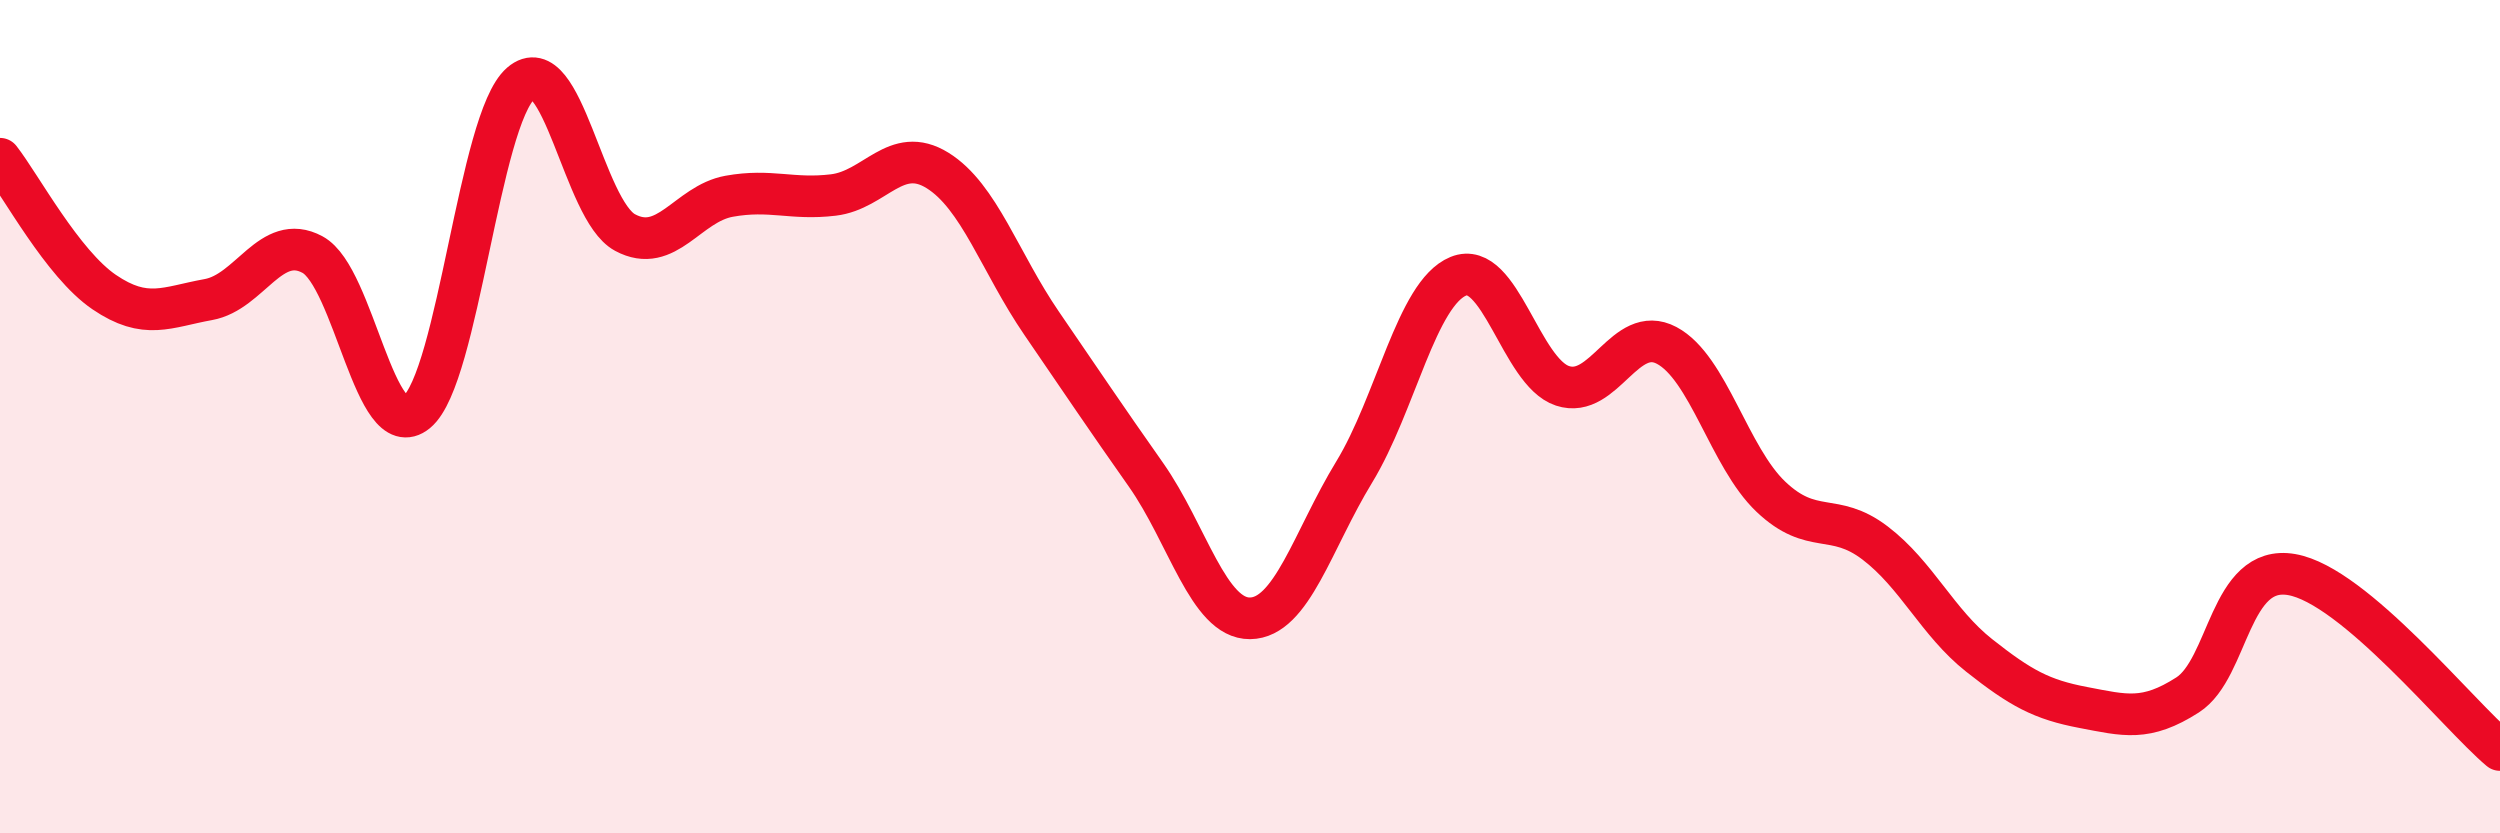
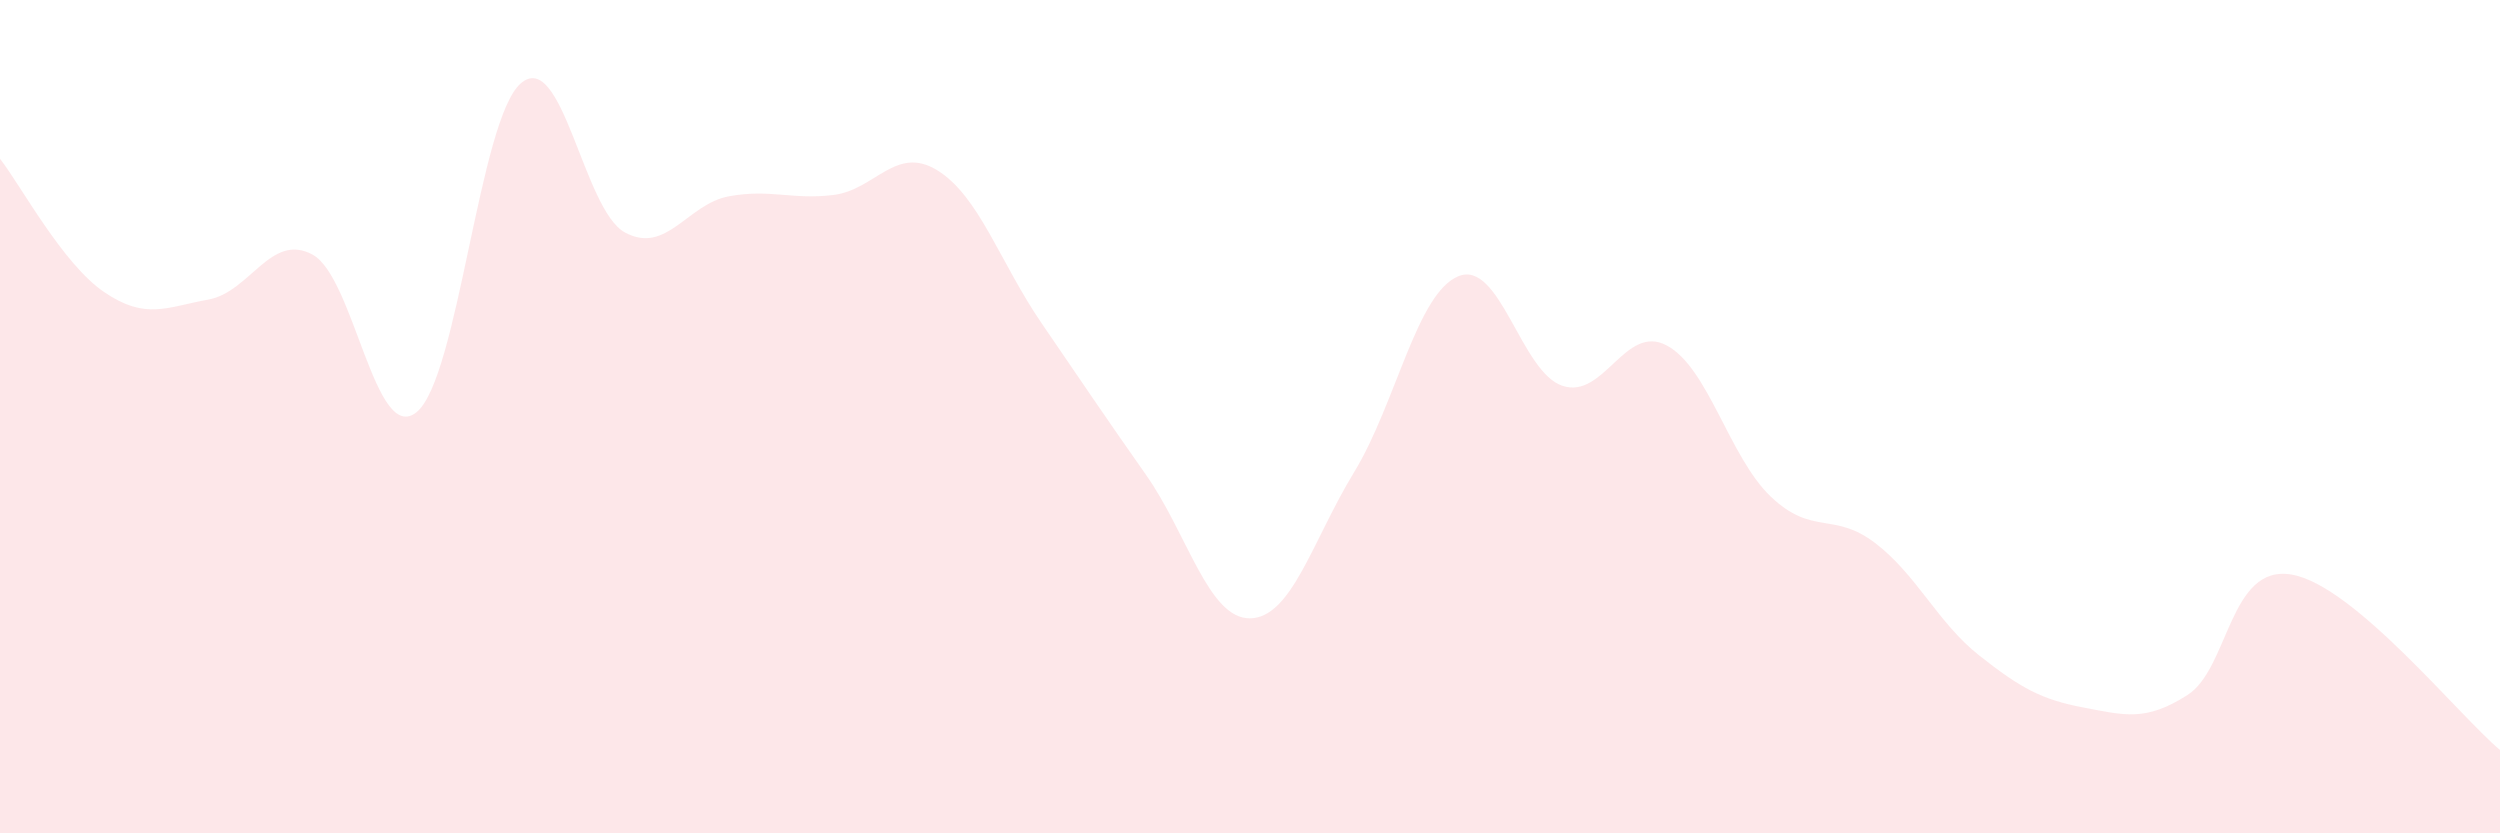
<svg xmlns="http://www.w3.org/2000/svg" width="60" height="20" viewBox="0 0 60 20">
  <path d="M 0,3.81 C 0.5,4.45 1.5,6.33 2.5,7.01 C 3.5,7.69 4,7.37 5,7.19 C 6,7.01 6.5,5.57 7.5,6.11 C 8.5,6.65 9,10.71 10,9.89 C 11,9.07 11.5,2.86 12.5,2 C 13.5,1.14 14,5.04 15,5.58 C 16,6.12 16.5,4.89 17.5,4.71 C 18.5,4.53 19,4.8 20,4.68 C 21,4.56 21.5,3.47 22.5,4.09 C 23.5,4.71 24,6.3 25,7.76 C 26,9.22 26.5,9.97 27.5,11.39 C 28.5,12.81 29,14.85 30,14.84 C 31,14.83 31.5,12.97 32.5,11.33 C 33.5,9.69 34,7.04 35,6.63 C 36,6.22 36.5,8.93 37.5,9.26 C 38.5,9.59 39,7.76 40,8.29 C 41,8.82 41.5,10.97 42.5,11.92 C 43.5,12.87 44,12.27 45,13.03 C 46,13.79 46.5,14.94 47.5,15.73 C 48.5,16.52 49,16.79 50,16.98 C 51,17.17 51.5,17.32 52.5,16.68 C 53.5,16.04 53.5,13.53 55,13.79 C 56.5,14.05 59,17.16 60,18L60 20L0 20Z" fill="#EB0A25" opacity="0.1" stroke-linecap="round" stroke-linejoin="round" />
-   <path d="M 0,3.81 C 0.5,4.45 1.5,6.33 2.5,7.01 C 3.5,7.69 4,7.37 5,7.19 C 6,7.01 6.5,5.57 7.5,6.11 C 8.5,6.65 9,10.71 10,9.89 C 11,9.07 11.5,2.86 12.5,2 C 13.5,1.14 14,5.04 15,5.58 C 16,6.12 16.5,4.89 17.5,4.71 C 18.5,4.53 19,4.8 20,4.68 C 21,4.56 21.5,3.47 22.5,4.09 C 23.5,4.71 24,6.3 25,7.76 C 26,9.22 26.5,9.97 27.5,11.39 C 28.5,12.81 29,14.85 30,14.84 C 31,14.83 31.5,12.97 32.5,11.33 C 33.5,9.69 34,7.04 35,6.63 C 36,6.22 36.5,8.93 37.5,9.26 C 38.5,9.59 39,7.76 40,8.29 C 41,8.82 41.5,10.97 42.5,11.92 C 43.5,12.87 44,12.27 45,13.03 C 46,13.79 46.5,14.94 47.5,15.73 C 48.5,16.52 49,16.79 50,16.98 C 51,17.17 51.5,17.32 52.5,16.68 C 53.5,16.04 53.5,13.53 55,13.79 C 56.5,14.05 59,17.16 60,18" stroke="#EB0A25" stroke-width="1" fill="none" stroke-linecap="round" stroke-linejoin="round" />
</svg>